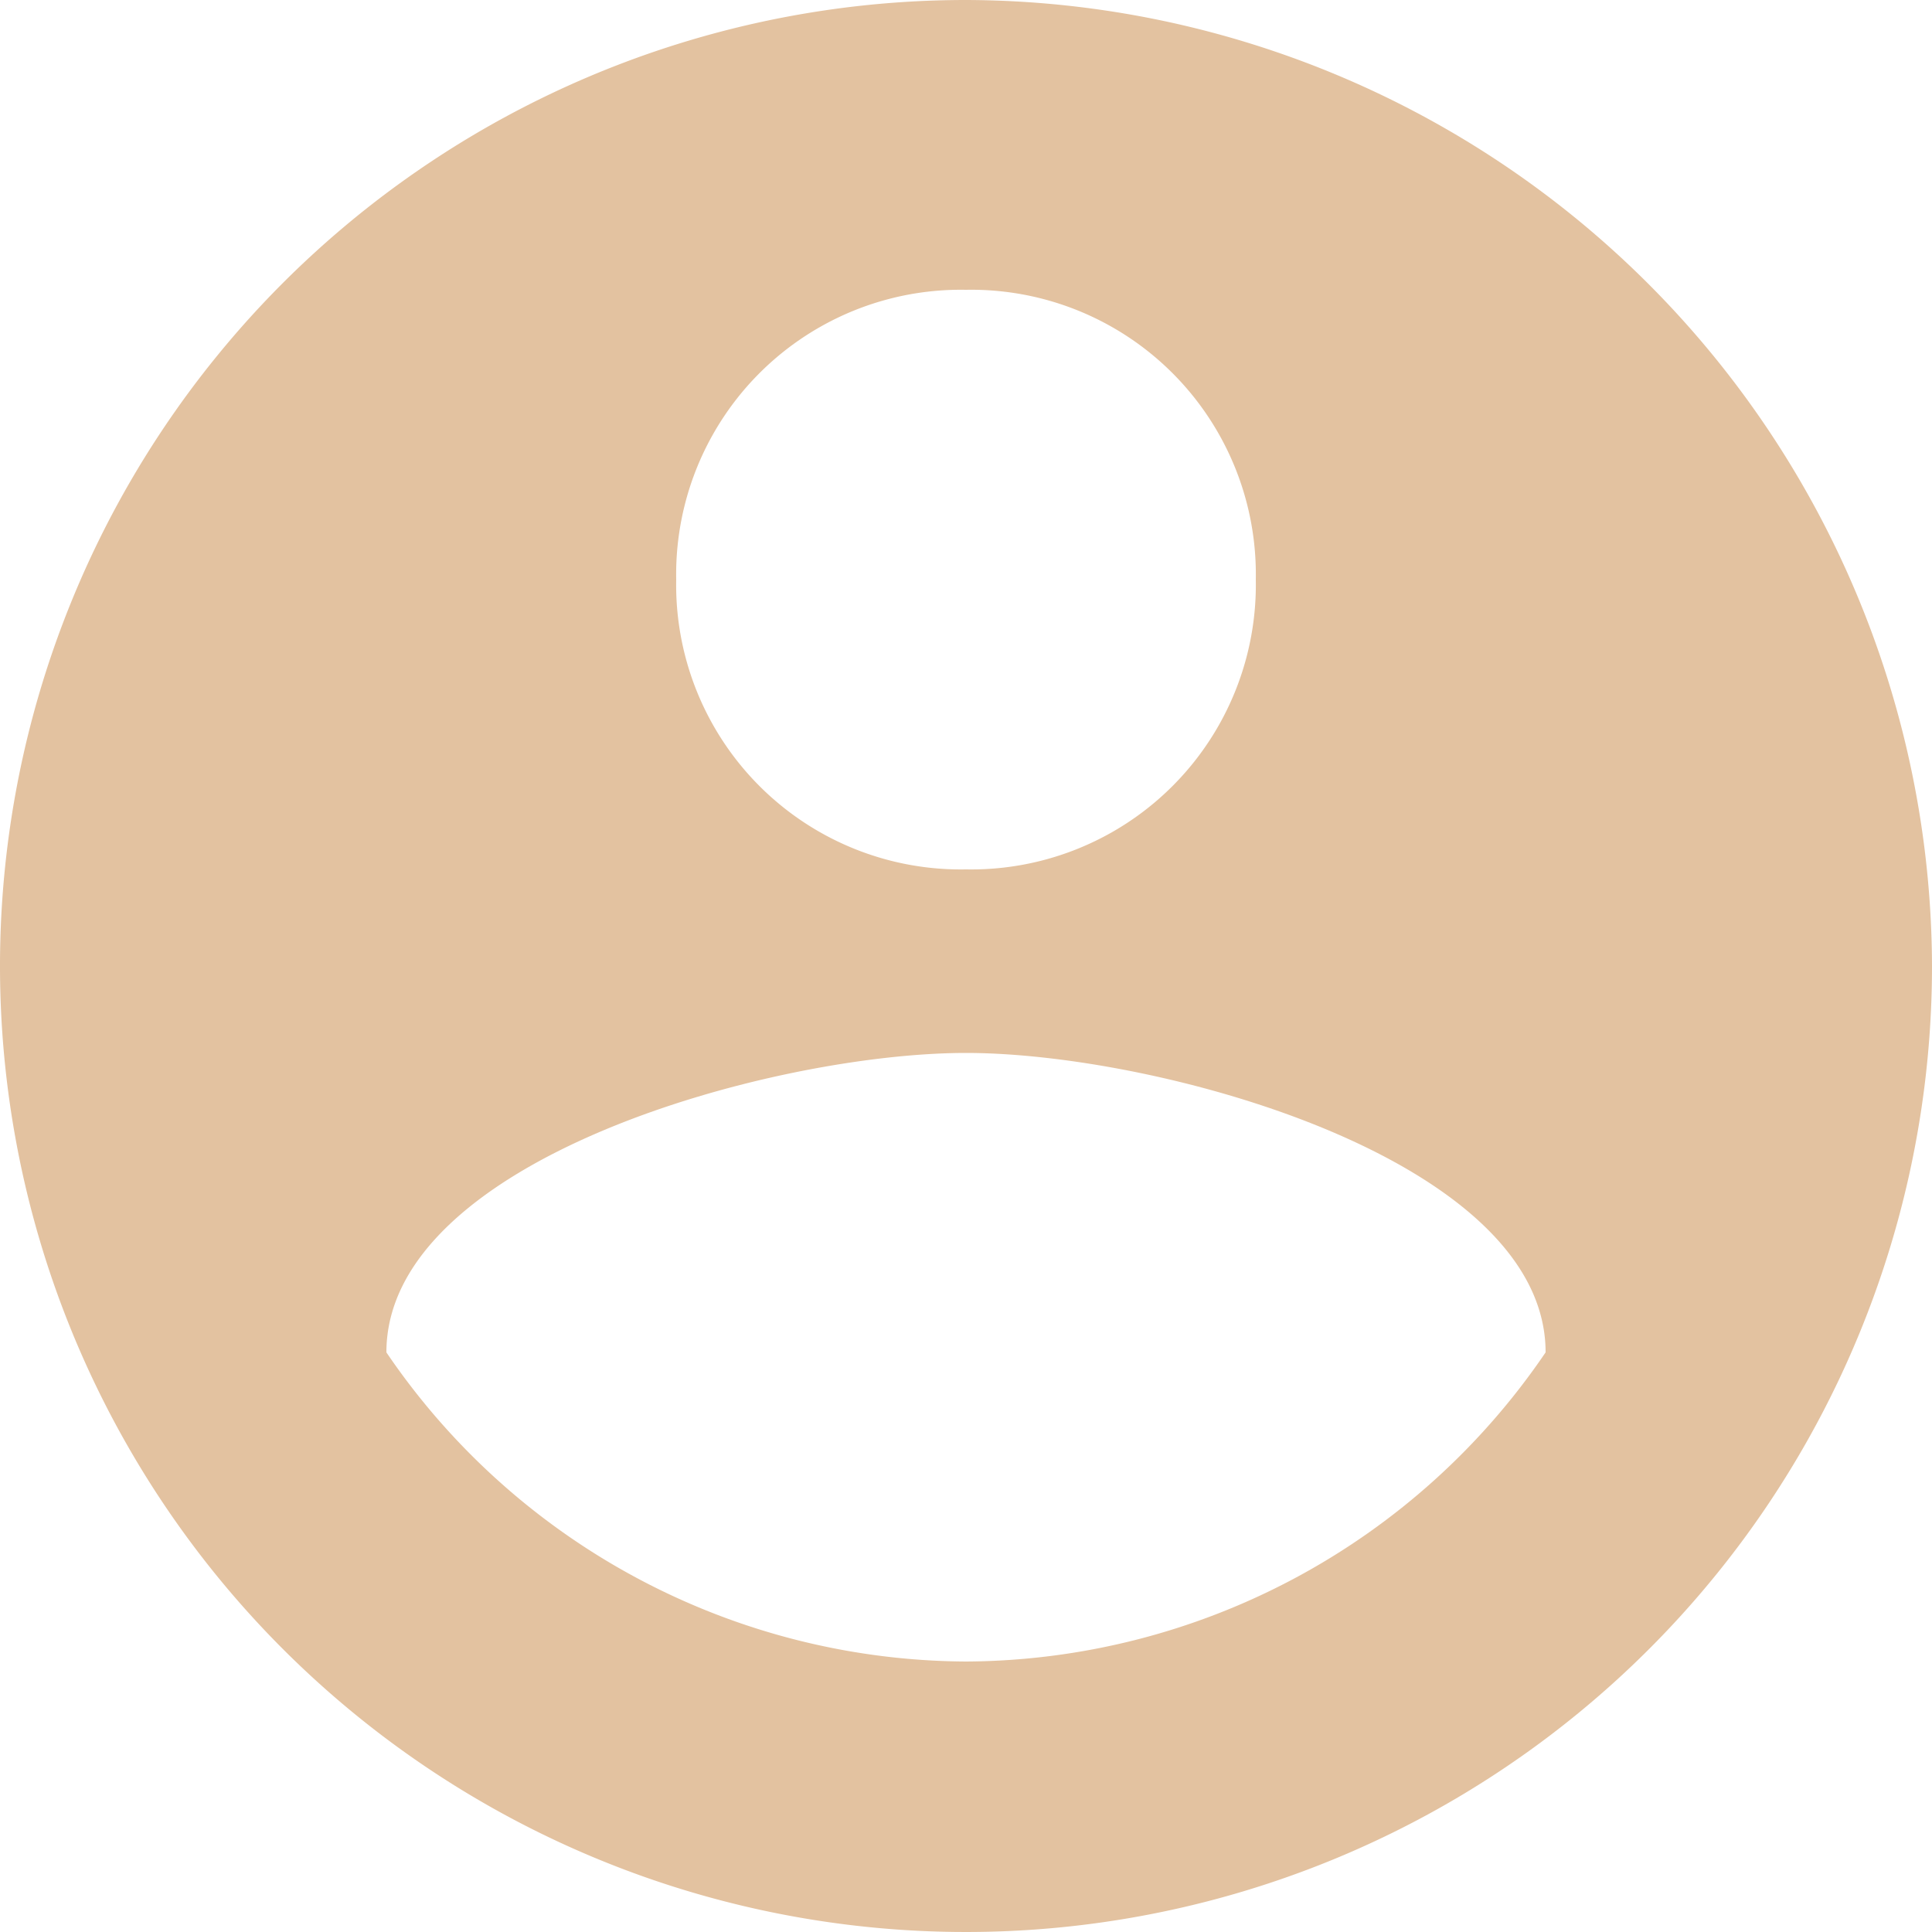
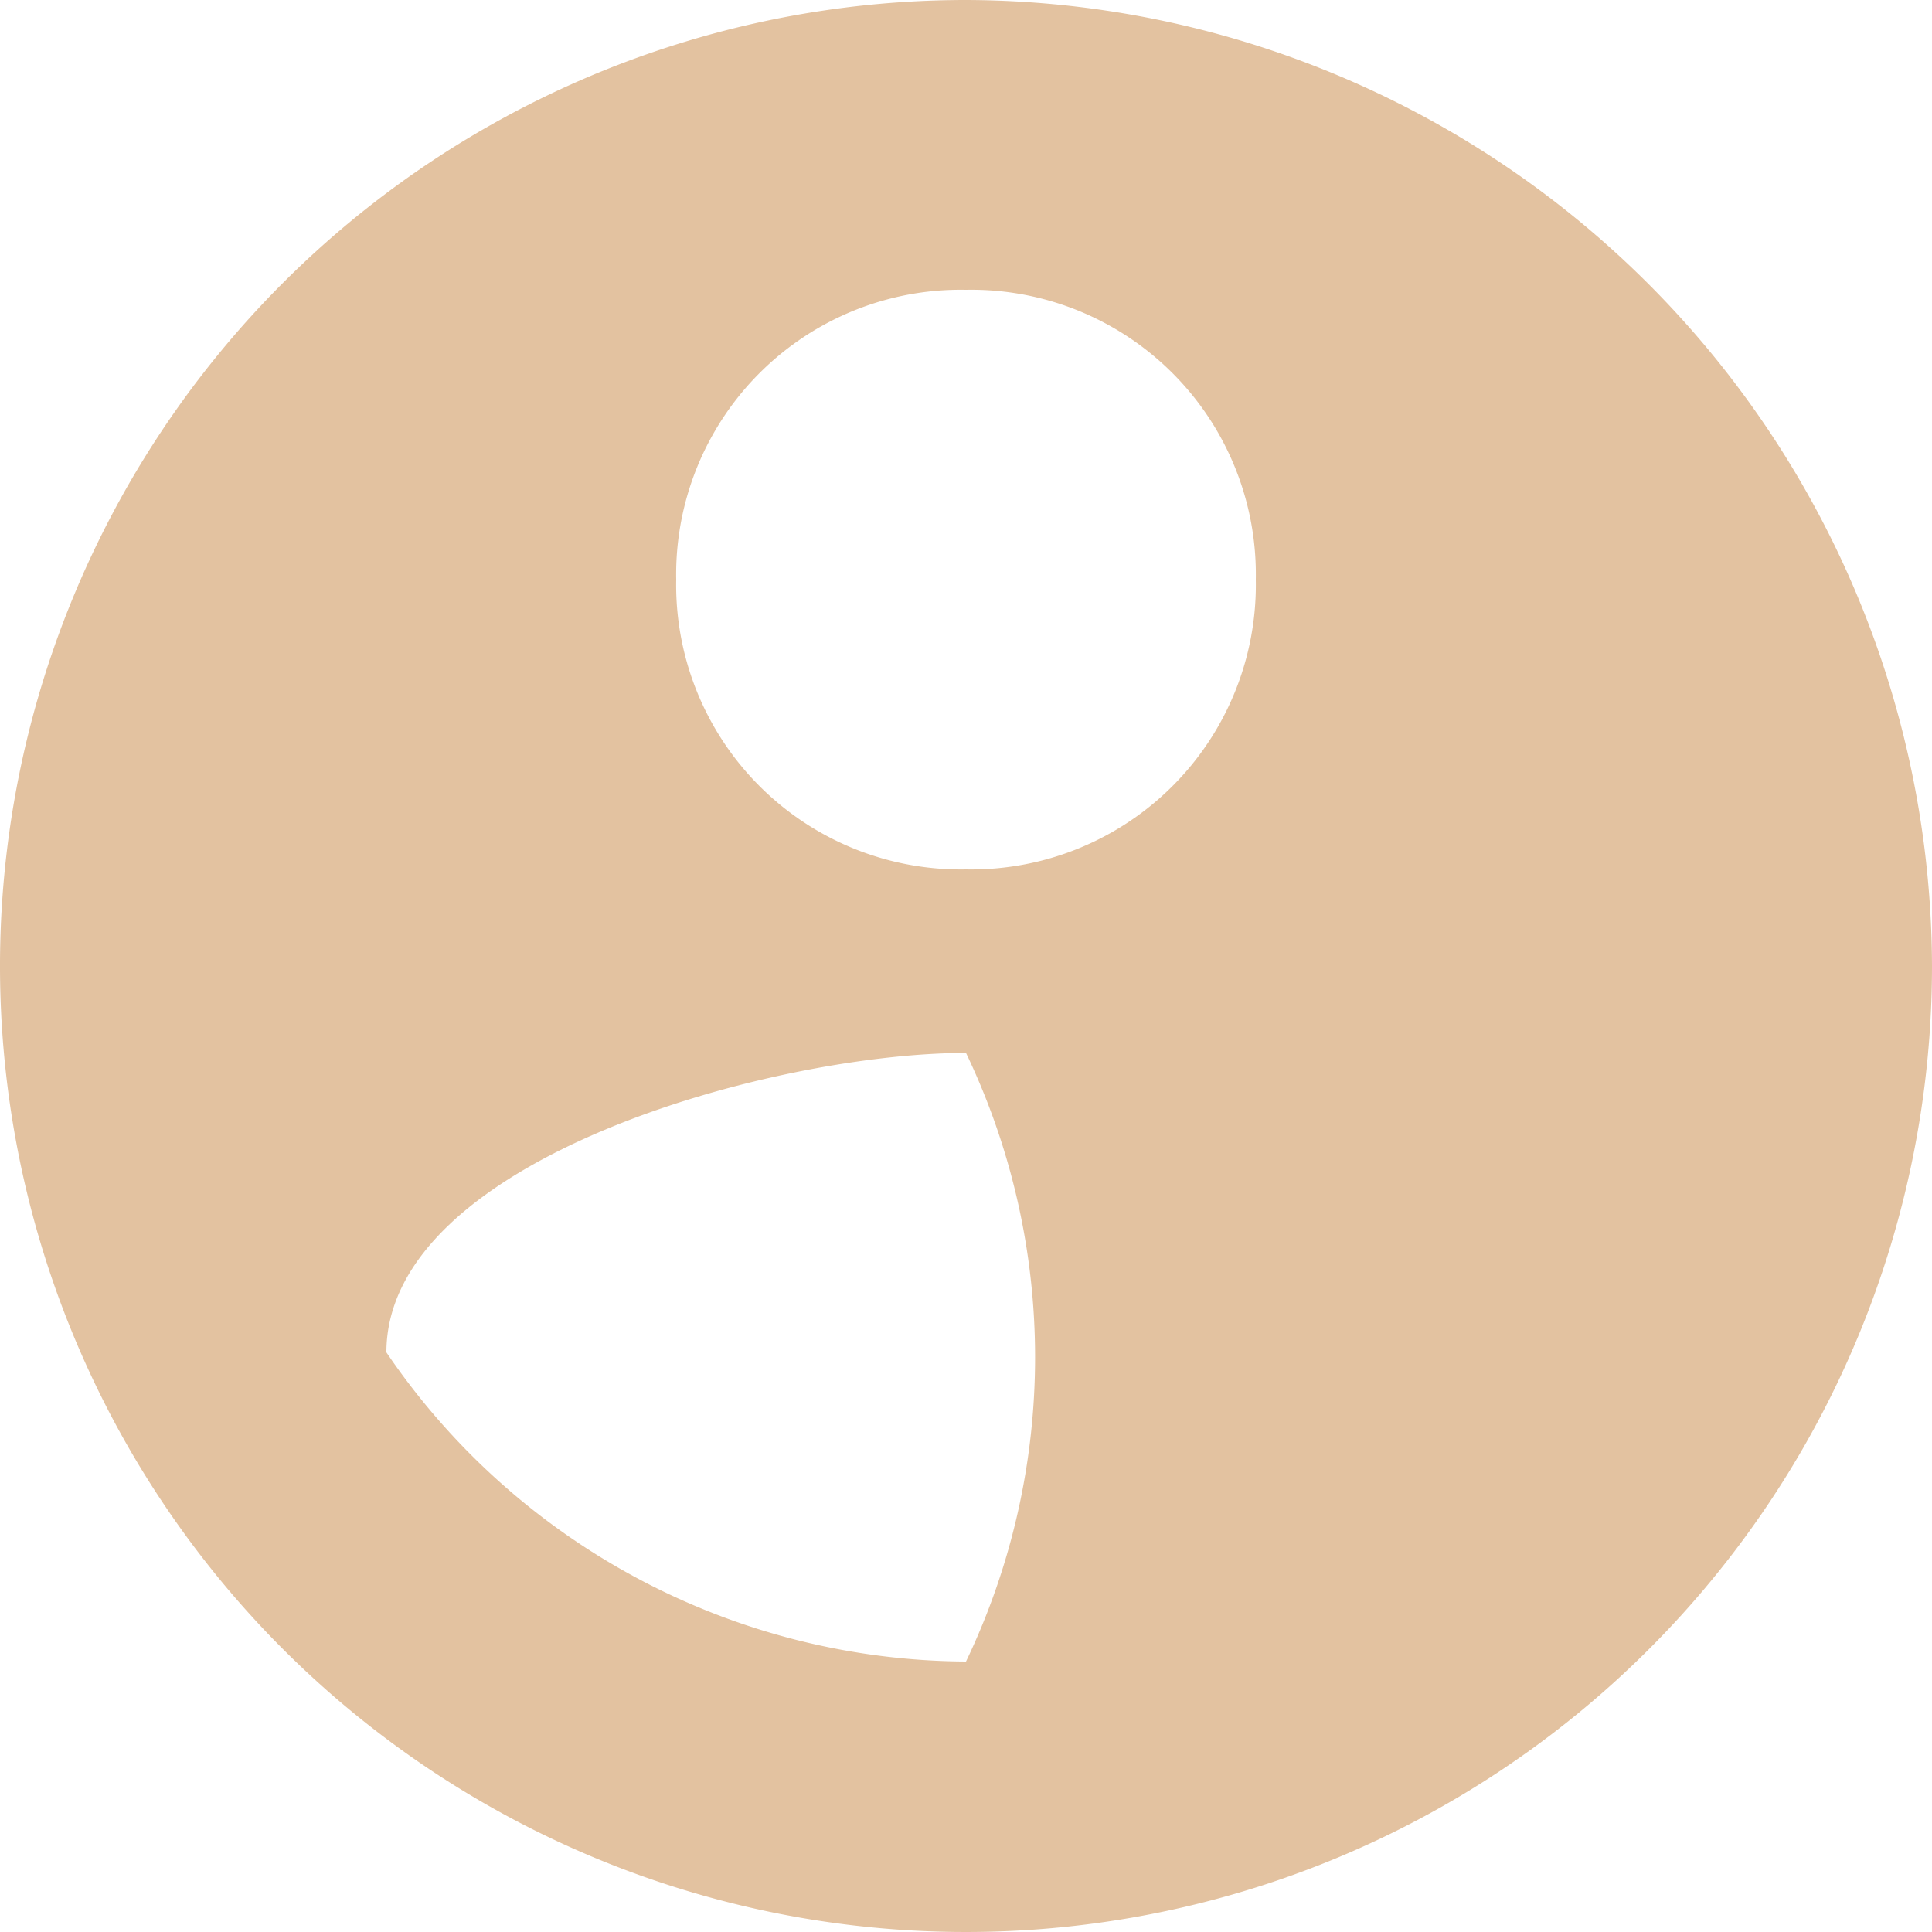
<svg xmlns="http://www.w3.org/2000/svg" width="22" height="22" viewBox="0 0 22 22">
  <defs>
    <style>.a{fill:#e3c2a0;}</style>
  </defs>
-   <path class="a" d="M11,0A11,11,0,1,0,22,11,11.032,11.032,0,0,0,11,0Zm0,3.3a3.241,3.241,0,0,1,3.3,3.3A3.241,3.241,0,0,1,11,9.9,3.241,3.241,0,0,1,7.7,6.6,3.241,3.241,0,0,1,11,3.3Zm0,15.62A8.025,8.025,0,0,1,4.4,15.4c0-2.2,4.4-3.41,6.6-3.41s6.6,1.21,6.6,3.41A8.025,8.025,0,0,1,11,18.92Z" />
+   <path class="a" d="M11,0A11,11,0,1,0,22,11,11.032,11.032,0,0,0,11,0Zm0,3.3a3.241,3.241,0,0,1,3.3,3.3A3.241,3.241,0,0,1,11,9.9,3.241,3.241,0,0,1,7.7,6.6,3.241,3.241,0,0,1,11,3.3Zm0,15.62A8.025,8.025,0,0,1,4.4,15.4c0-2.2,4.4-3.41,6.6-3.41A8.025,8.025,0,0,1,11,18.92Z" />
</svg>